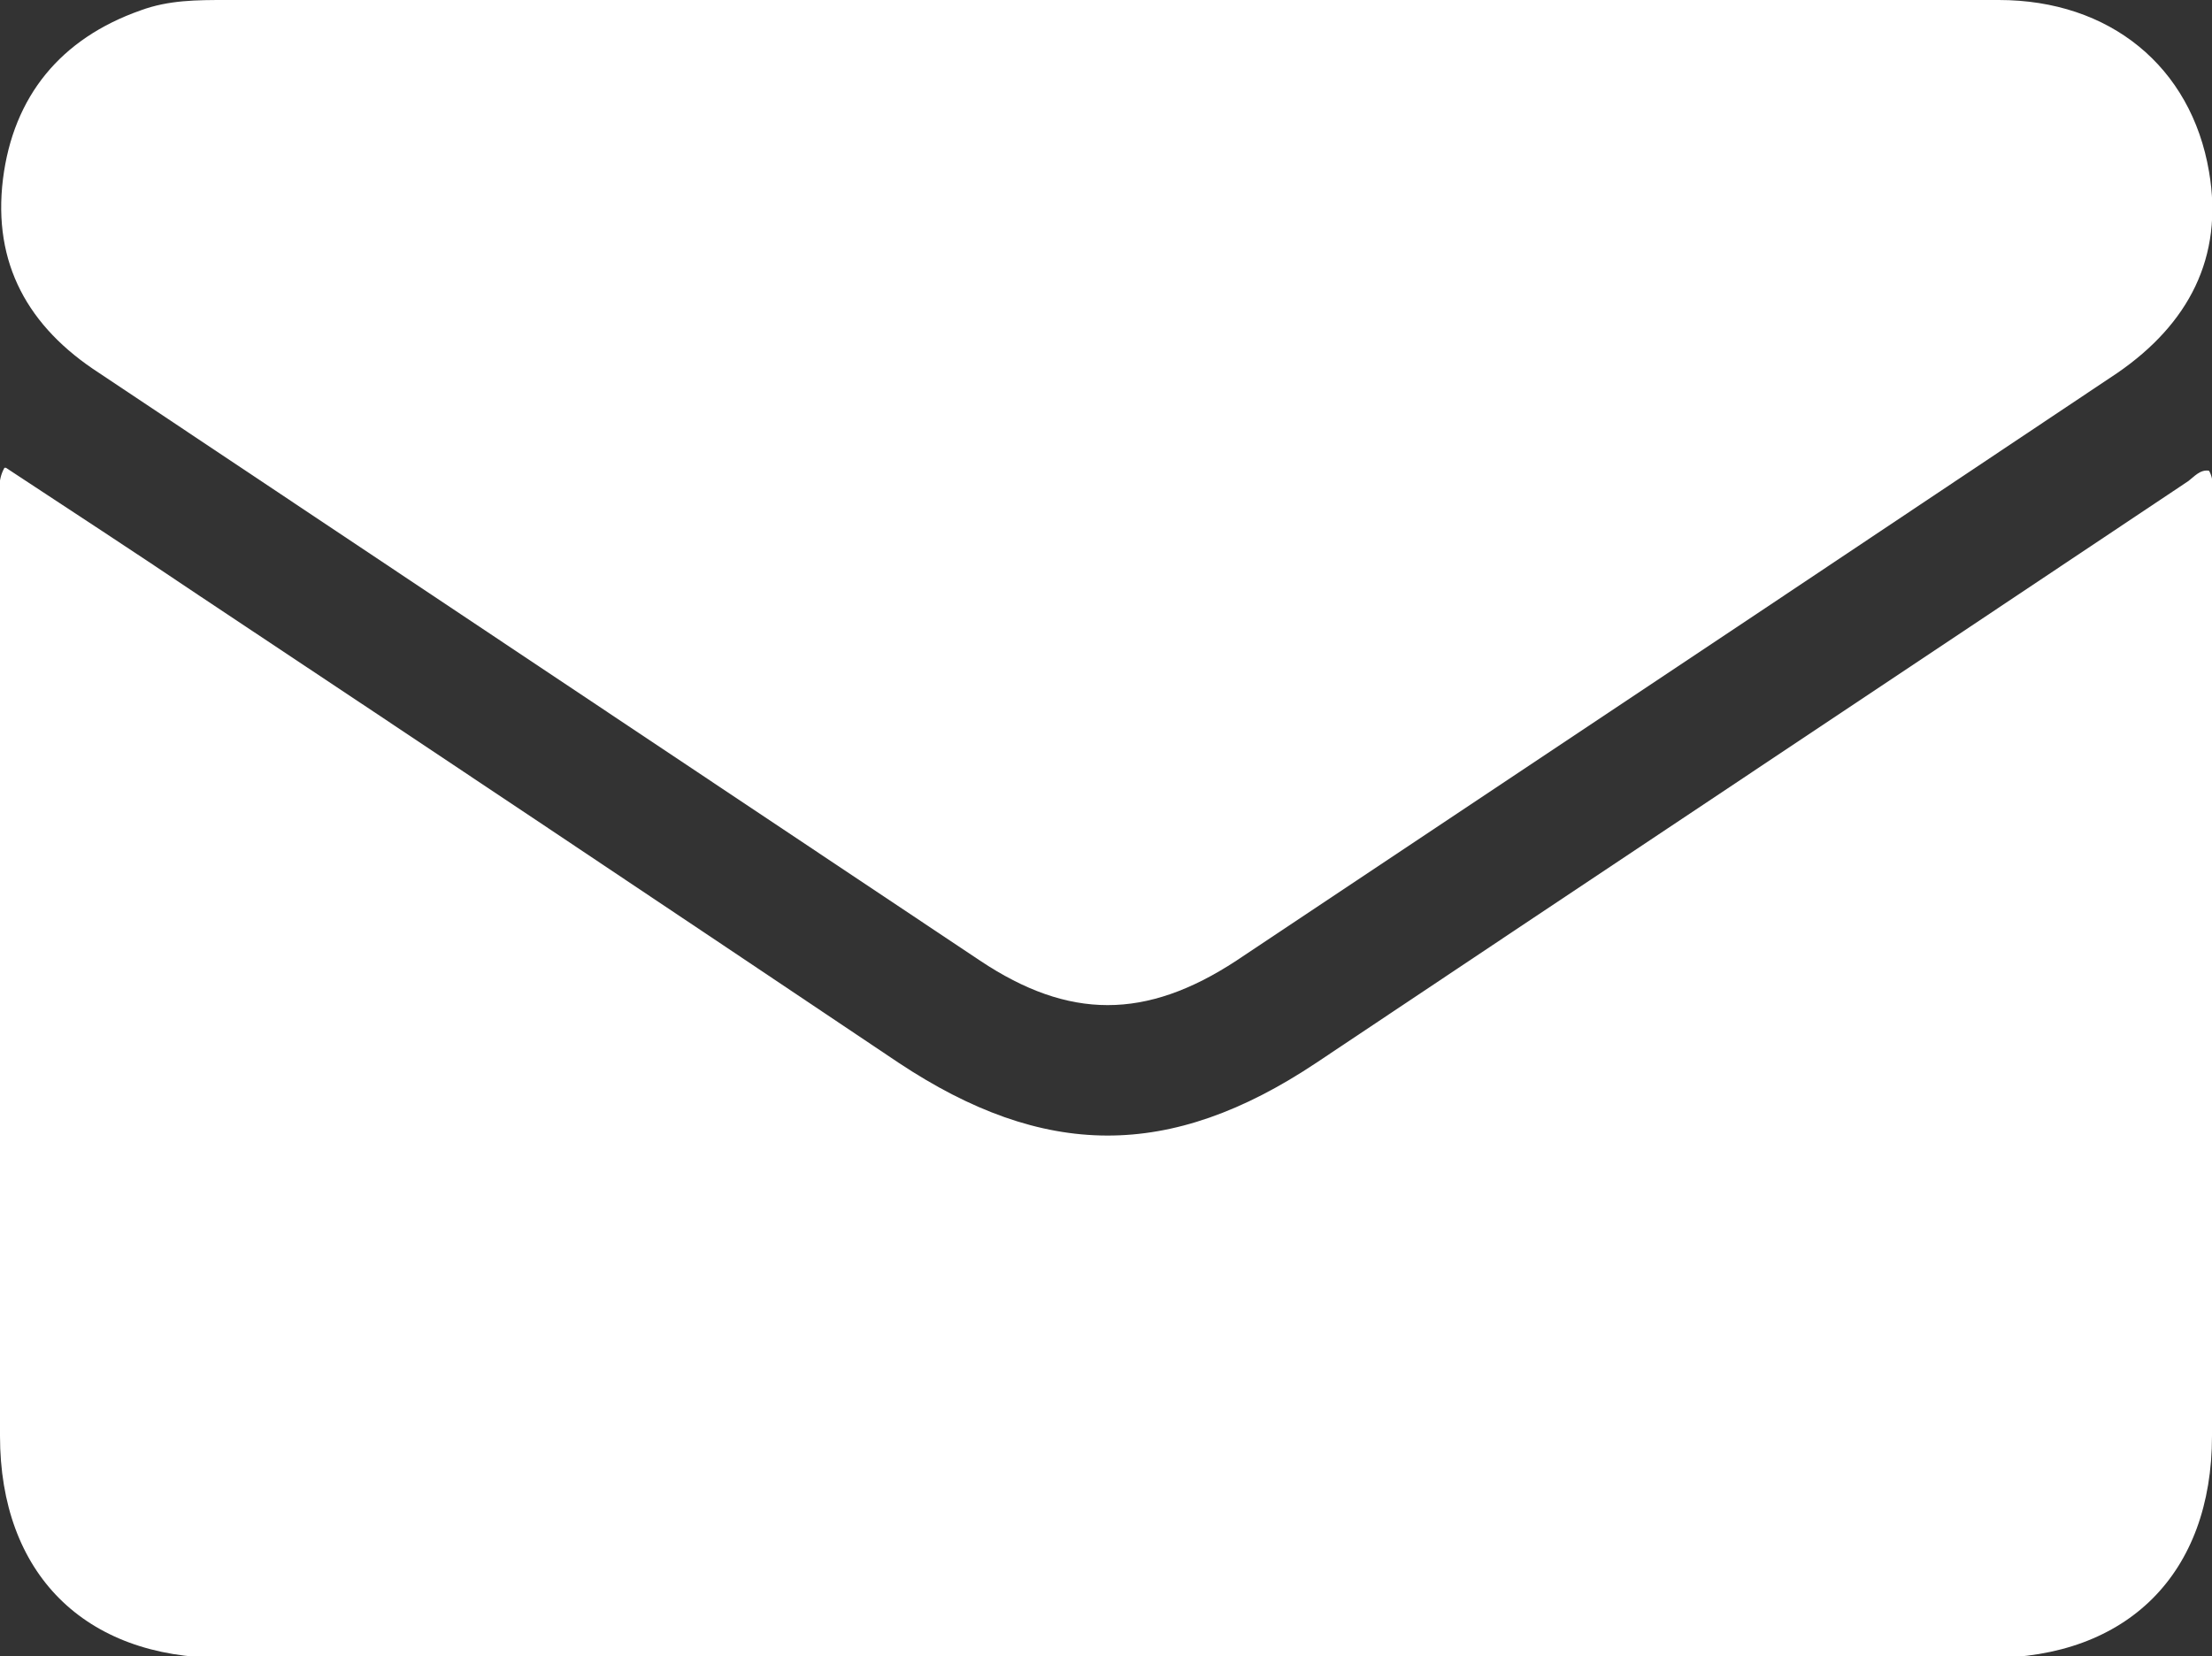
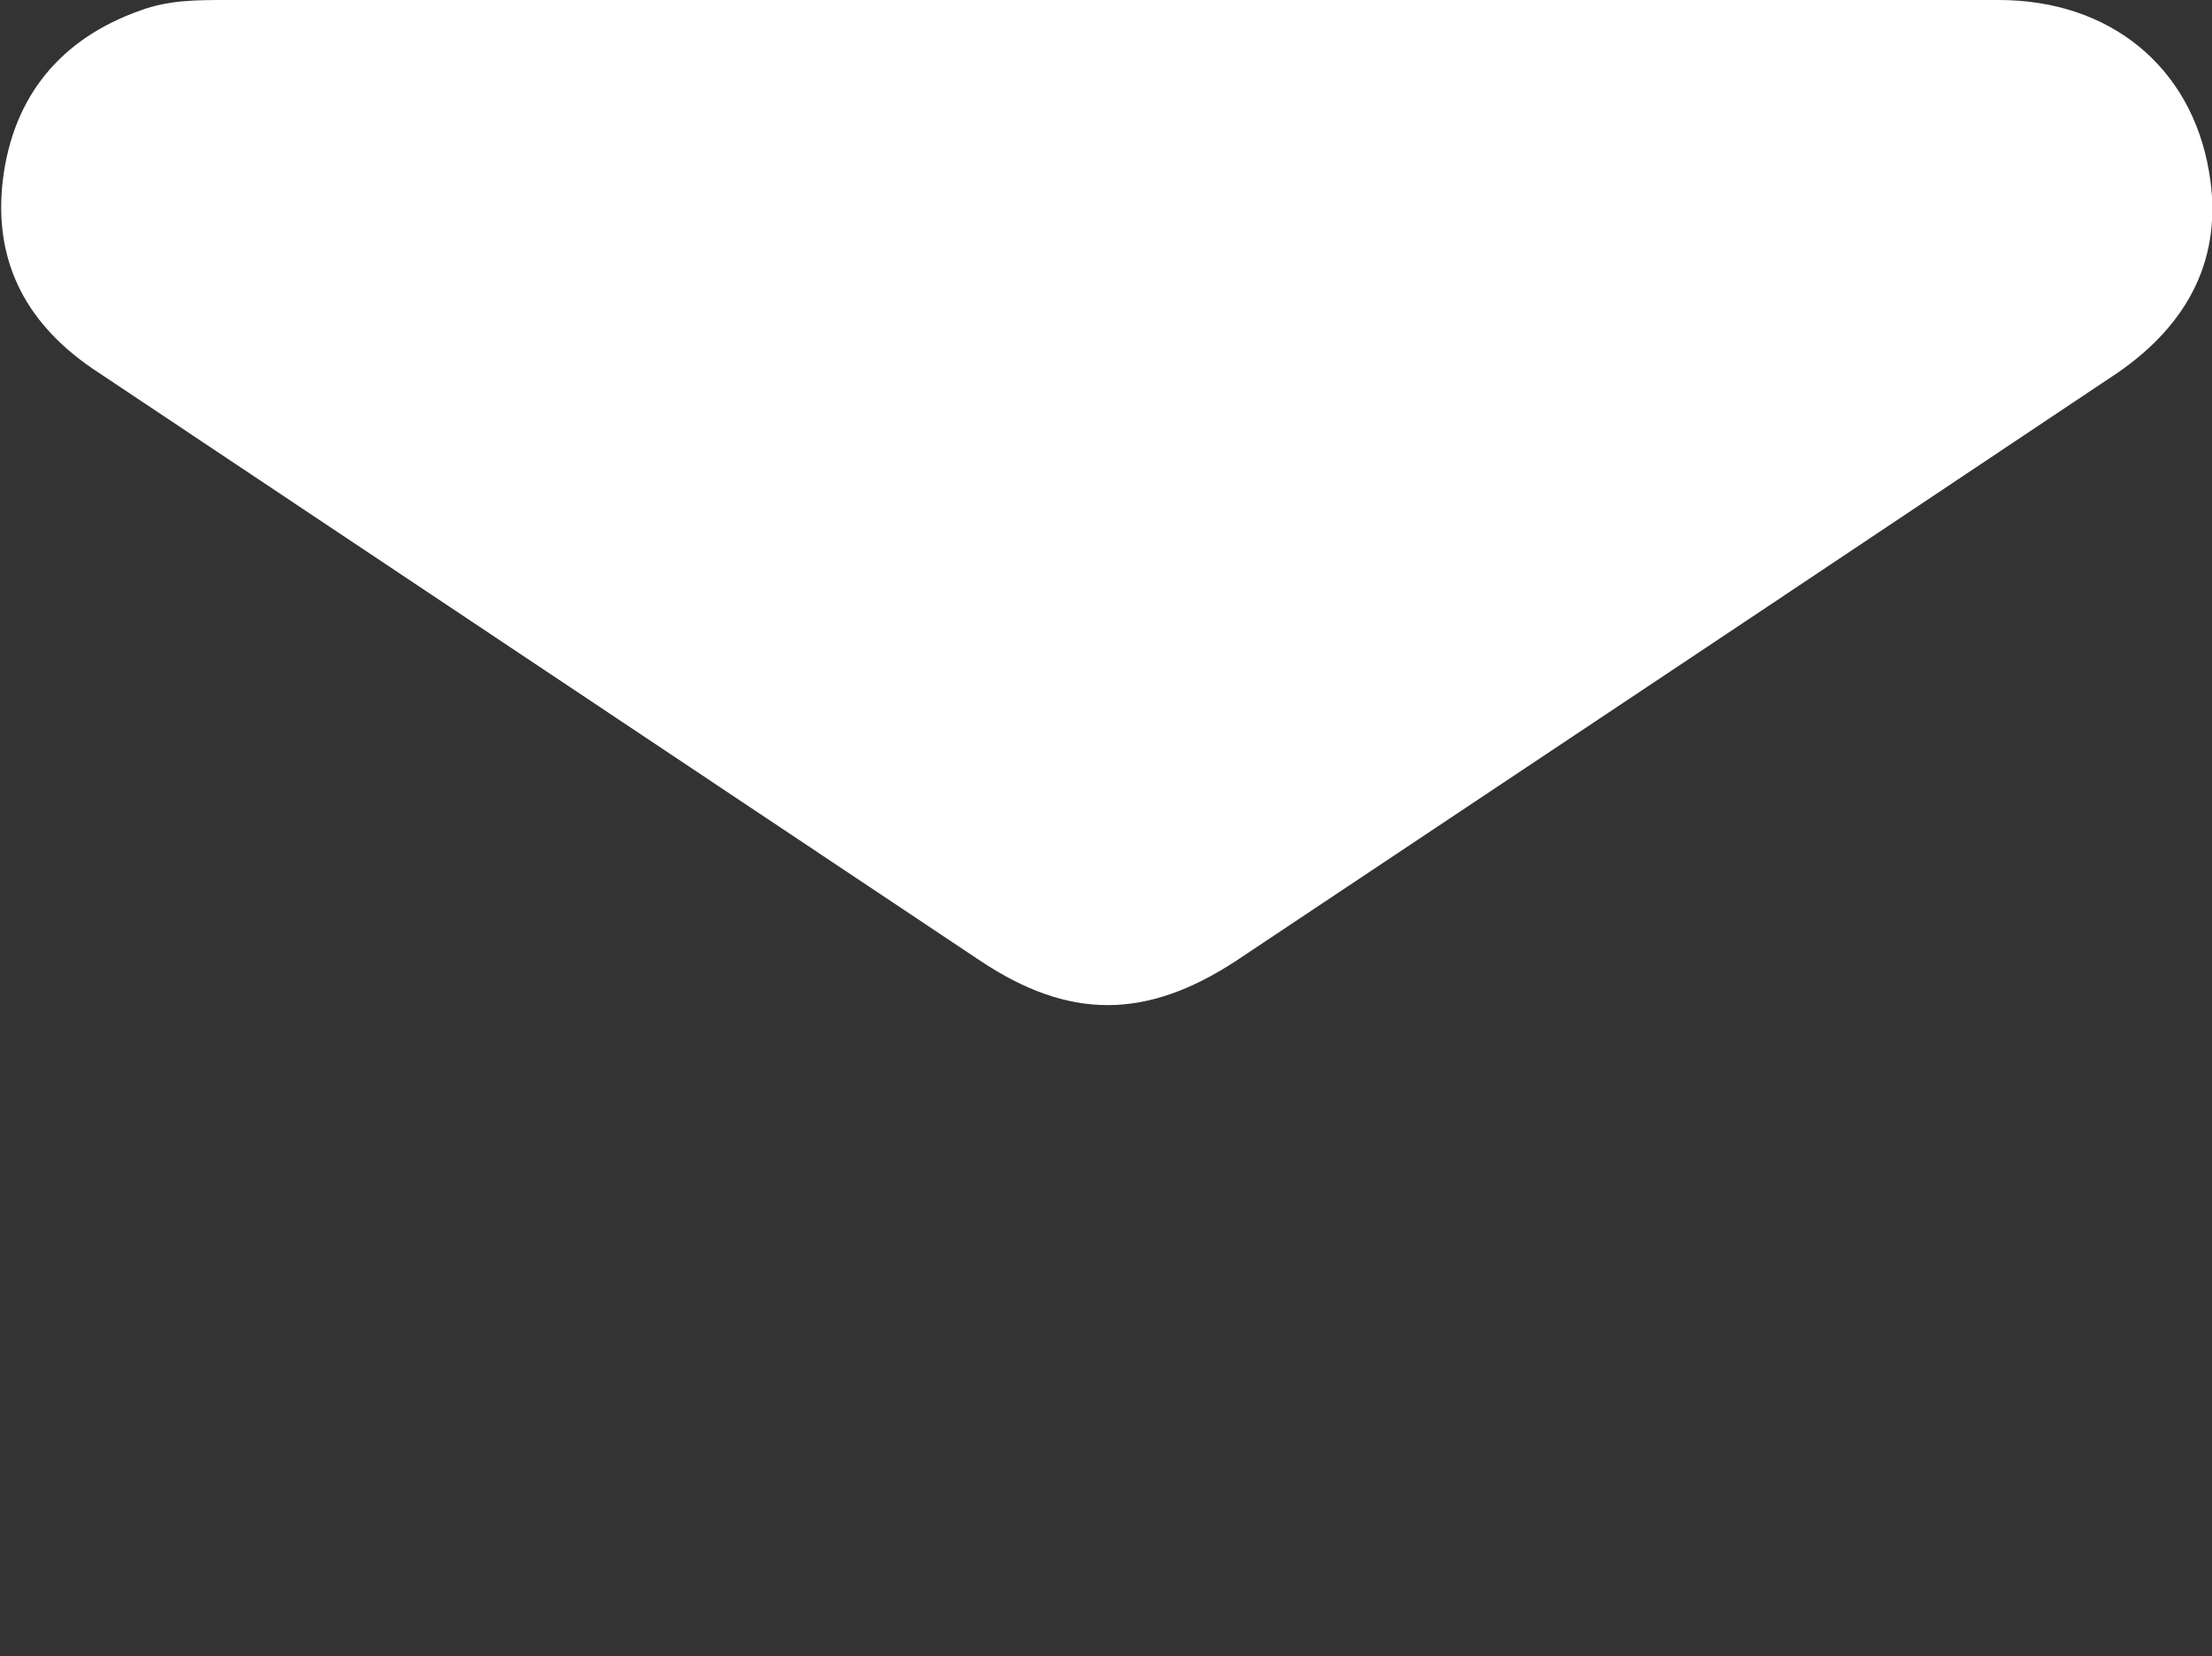
<svg xmlns="http://www.w3.org/2000/svg" viewBox="0 0 14.94 11.19">
  <rect x="0" y="0" width="14.94" height="11.19" fill="#333333" stroke="none" />
  <defs>
    <style>.d{fill:#fff;}</style>
  </defs>
  <g id="a" />
  <g id="b">
    <g id="c">
      <g>
-         <path class="d" d="M.04,3.16c.44,.29,.87,.57,1.3,.86,1.58,1.05,3.15,2.1,4.73,3.16,.98,.65,1.83,.66,2.82,0,1.96-1.31,3.93-2.62,5.89-3.93,.04-.03,.08-.08,.14-.07,.04,.07,.02,.15,.02,.22,0,2.1,0,4.2,0,6.3,0,.93-.57,1.5-1.5,1.5-3.98,0-7.96,0-11.94,0-.93,0-1.5-.57-1.5-1.5,0-2.1,0-4.2,0-6.3,0-.07-.02-.15,.03-.24Z" />
        <path class="d" d="M7.48,0c2.01,0,4.01,0,6.02,0,.75,0,1.3,.45,1.42,1.16,.1,.58-.14,1.03-.62,1.36-.81,.54-1.63,1.09-2.44,1.63-1.17,.78-2.34,1.56-3.51,2.34-.61,.4-1.13,.4-1.73,0-1.98-1.32-3.97-2.65-5.95-3.97C.19,2.21-.05,1.78,.02,1.21,.09,.65,.41,.26,.95,.07,1.14,0,1.33,0,1.53,0c1.98,0,3.97,0,5.95,0Z" />
      </g>
    </g>
  </g>
</svg>